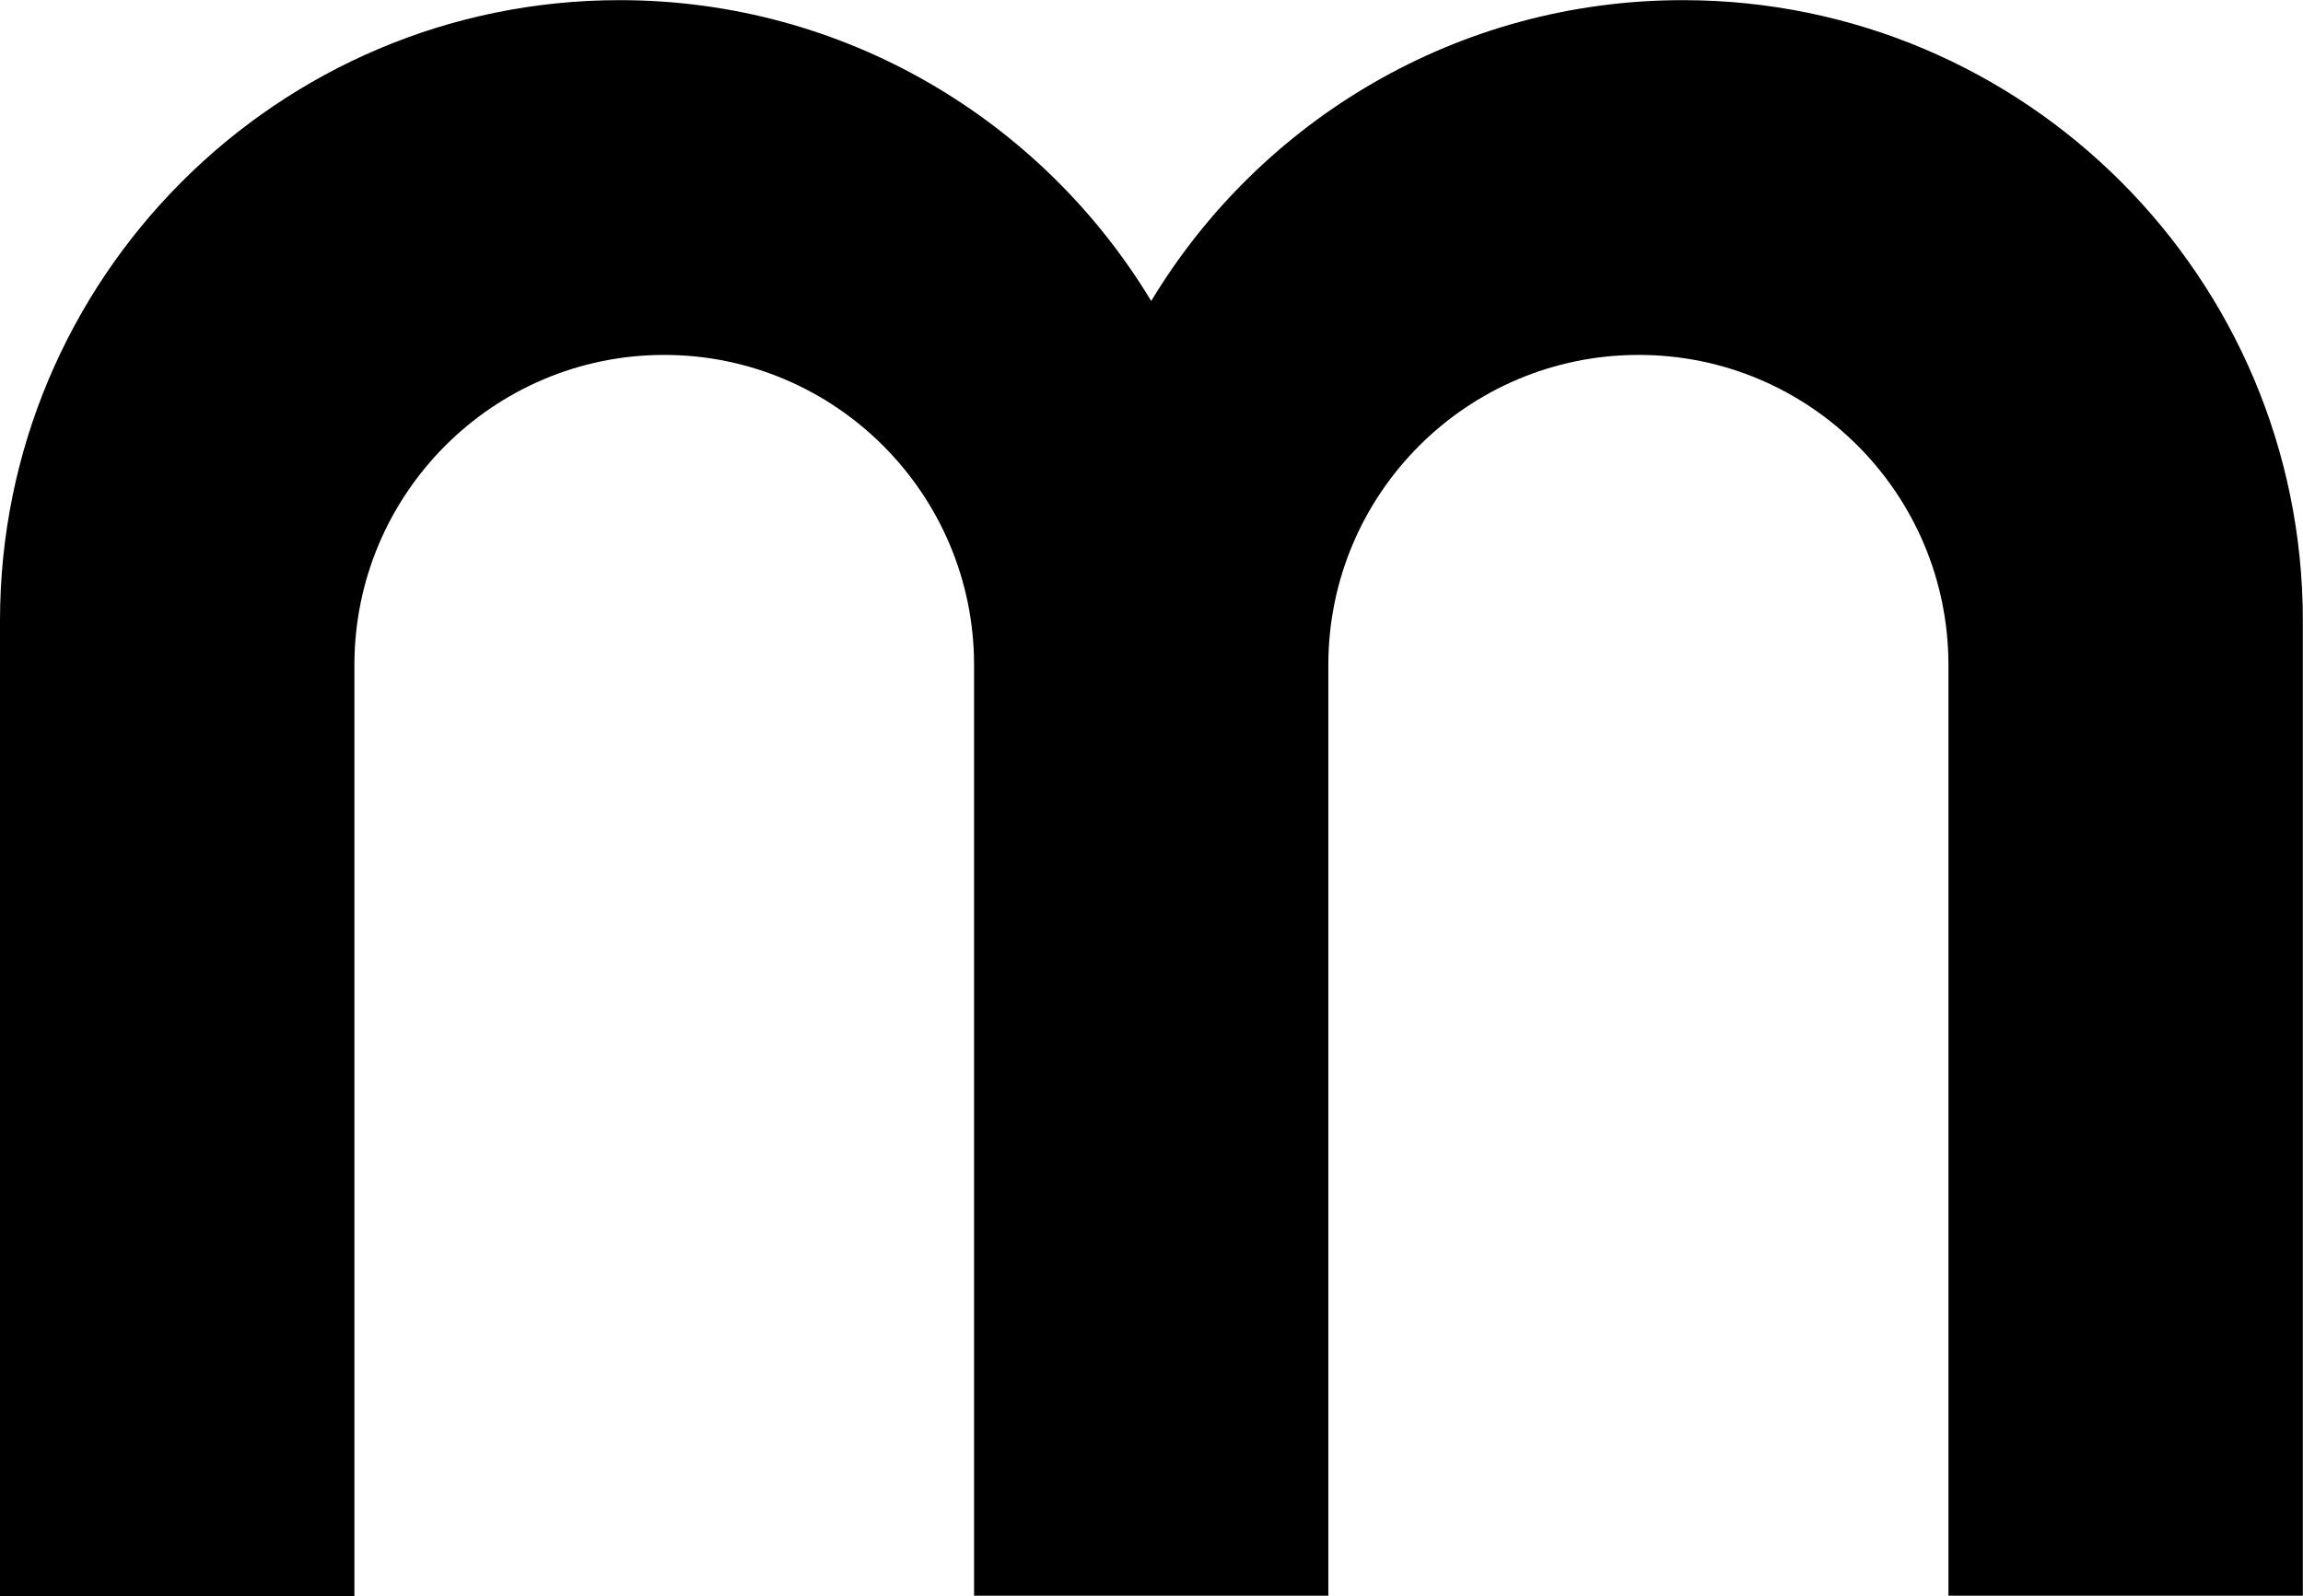
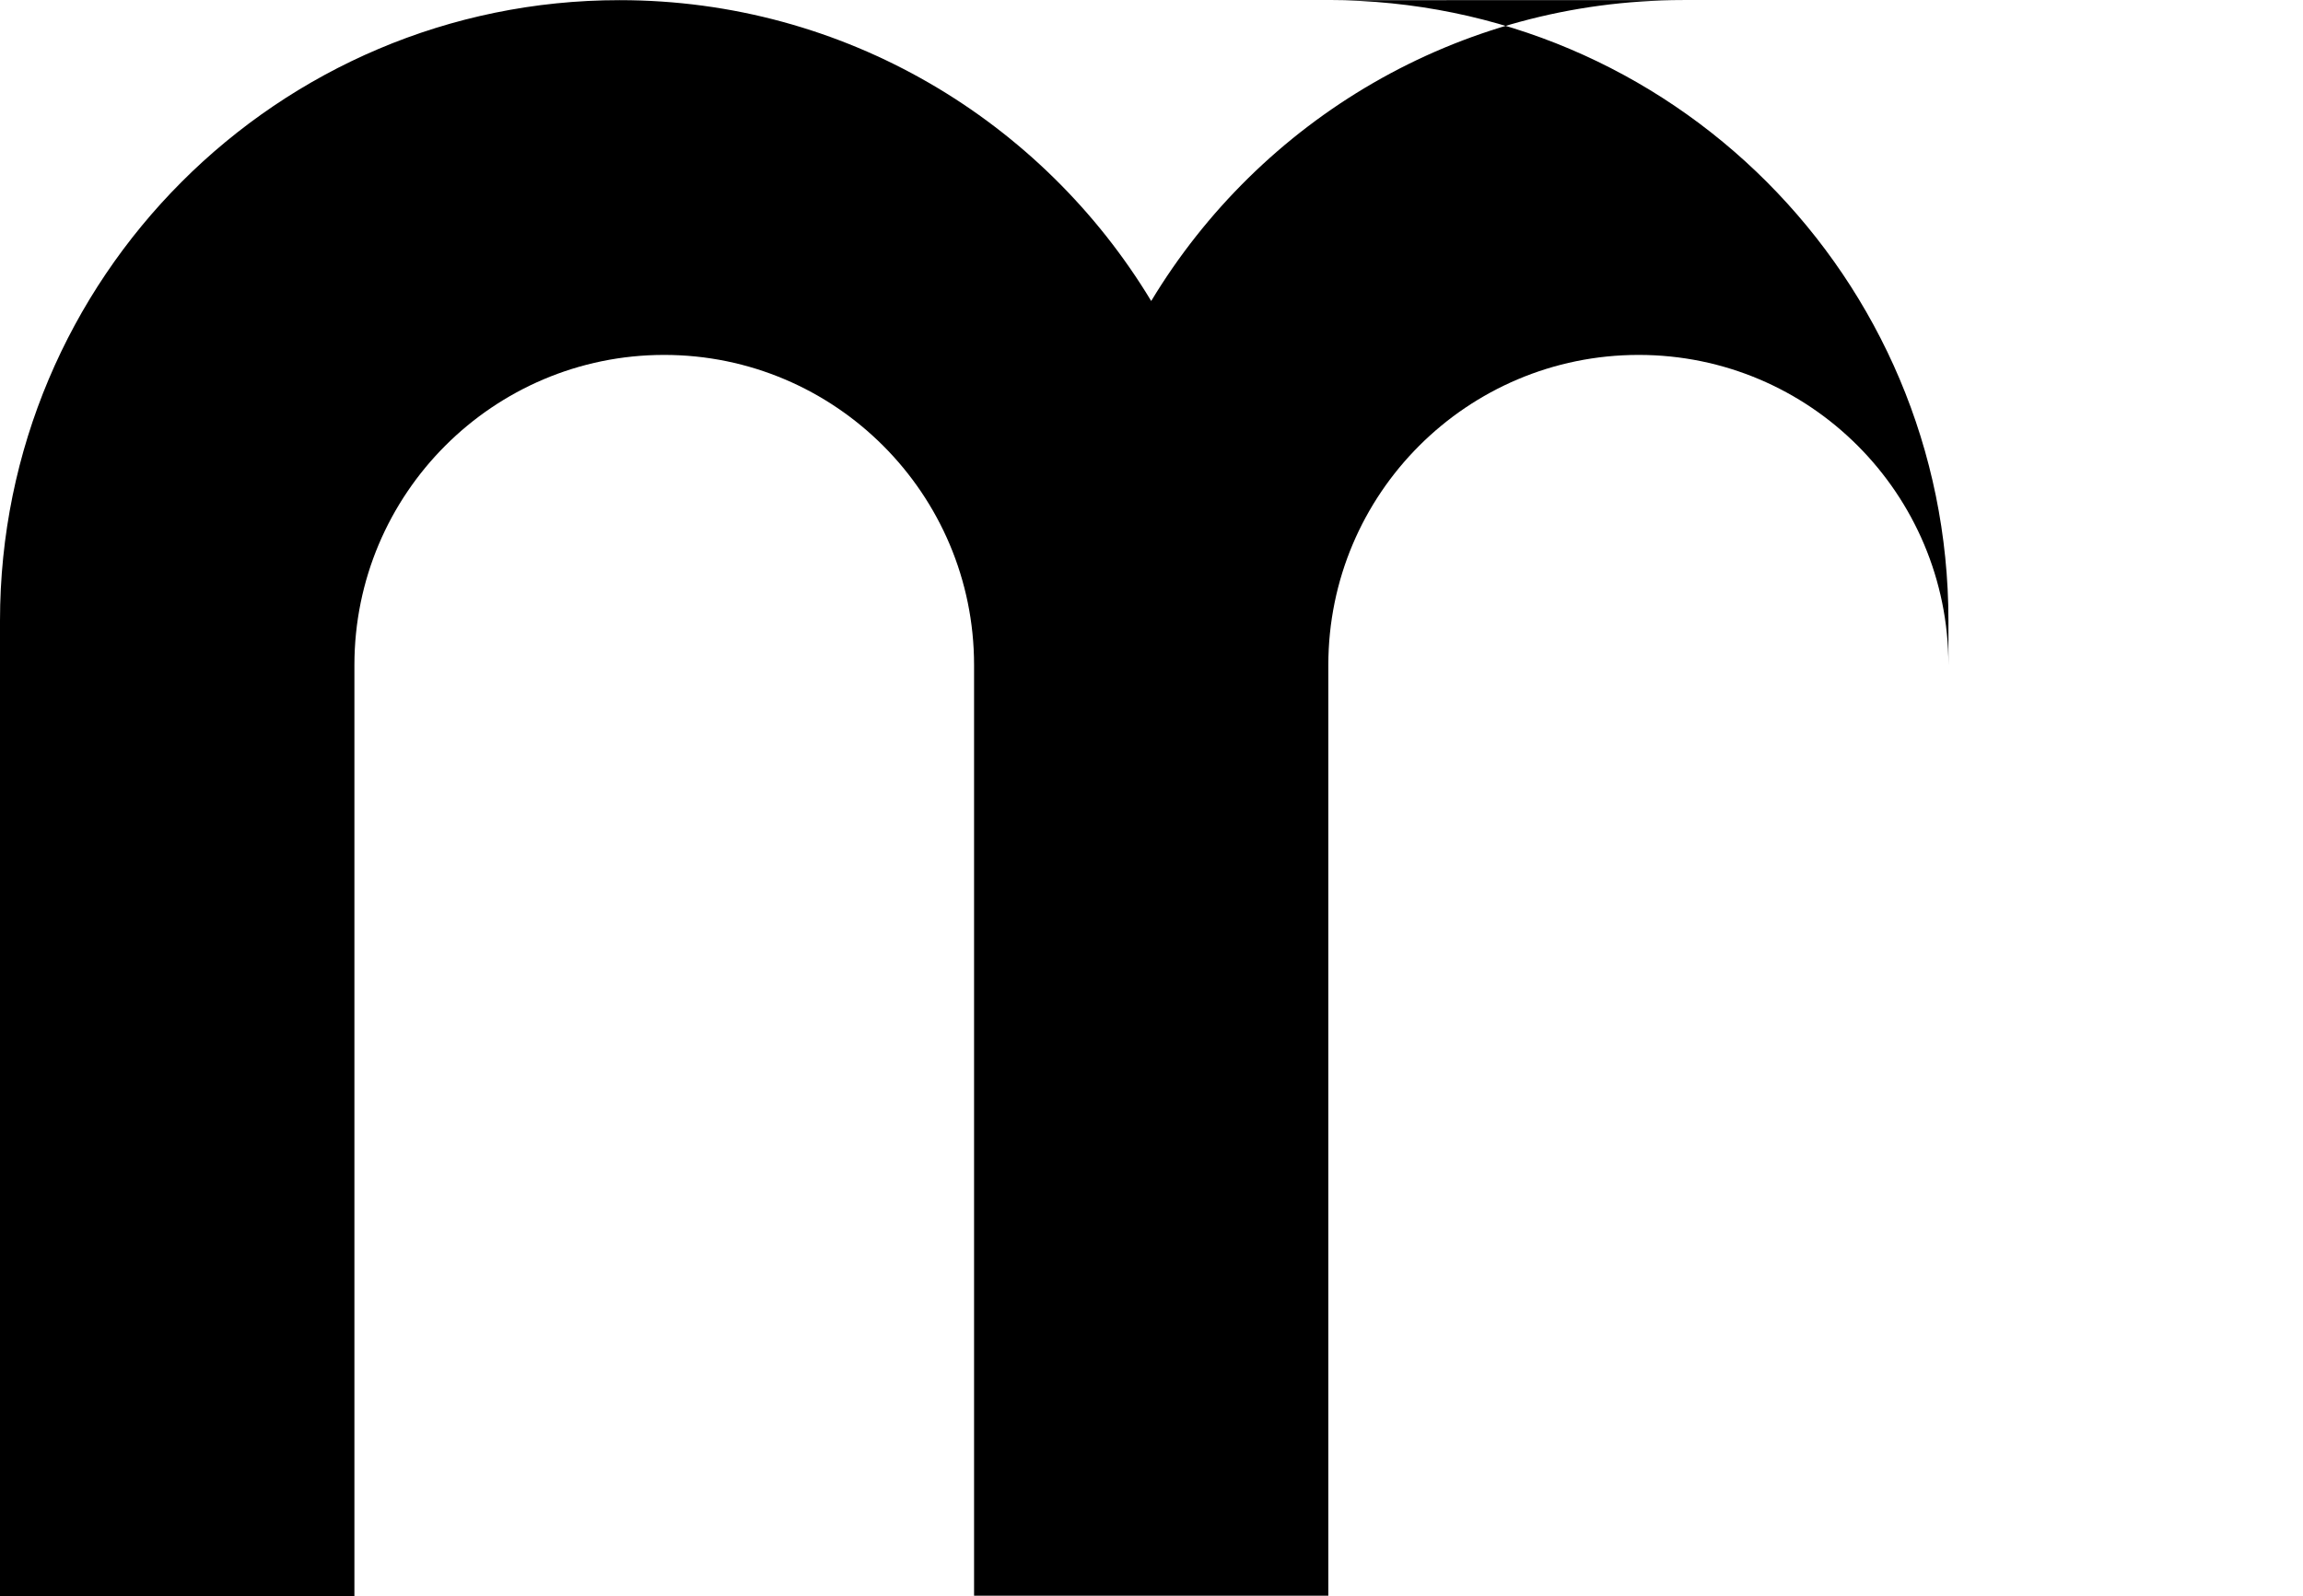
<svg xmlns="http://www.w3.org/2000/svg" version="1.2" viewBox="0 0 1542 1069" width="1542" height="1069">
  <title>MD_Logo_sb-svg</title>
  <style>
		.s0 { fill: #000000 } 
	</style>
-   <path id="Layer" class="s0" d="m1126.8 0.1c-151 0-283.2 80.7-356 201.5-72.7-120.6-204.9-201.5-355.9-201.5-229 0-414.9 186.1-414.9 415.7v653.2h237.3v-623.6c0-114.7 93-207.7 207.4-207.7 114.5 0 207.5 93.1 207.5 207.7v623.3h237.2v-623.3c0-114.7 93-207.7 207.8-207.7 114.7 0 207.4 93.1 207.4 207.7v623.3h237.3v-652.9c0-229.6-185.9-415.7-415.1-415.7z" />
+   <path id="Layer" class="s0" d="m1126.8 0.1c-151 0-283.2 80.7-356 201.5-72.7-120.6-204.9-201.5-355.9-201.5-229 0-414.9 186.1-414.9 415.7v653.2h237.3v-623.6c0-114.7 93-207.7 207.4-207.7 114.5 0 207.5 93.1 207.5 207.7v623.3h237.2v-623.3c0-114.7 93-207.7 207.8-207.7 114.7 0 207.4 93.1 207.4 207.7v623.3v-652.9c0-229.6-185.9-415.7-415.1-415.7z" />
</svg>